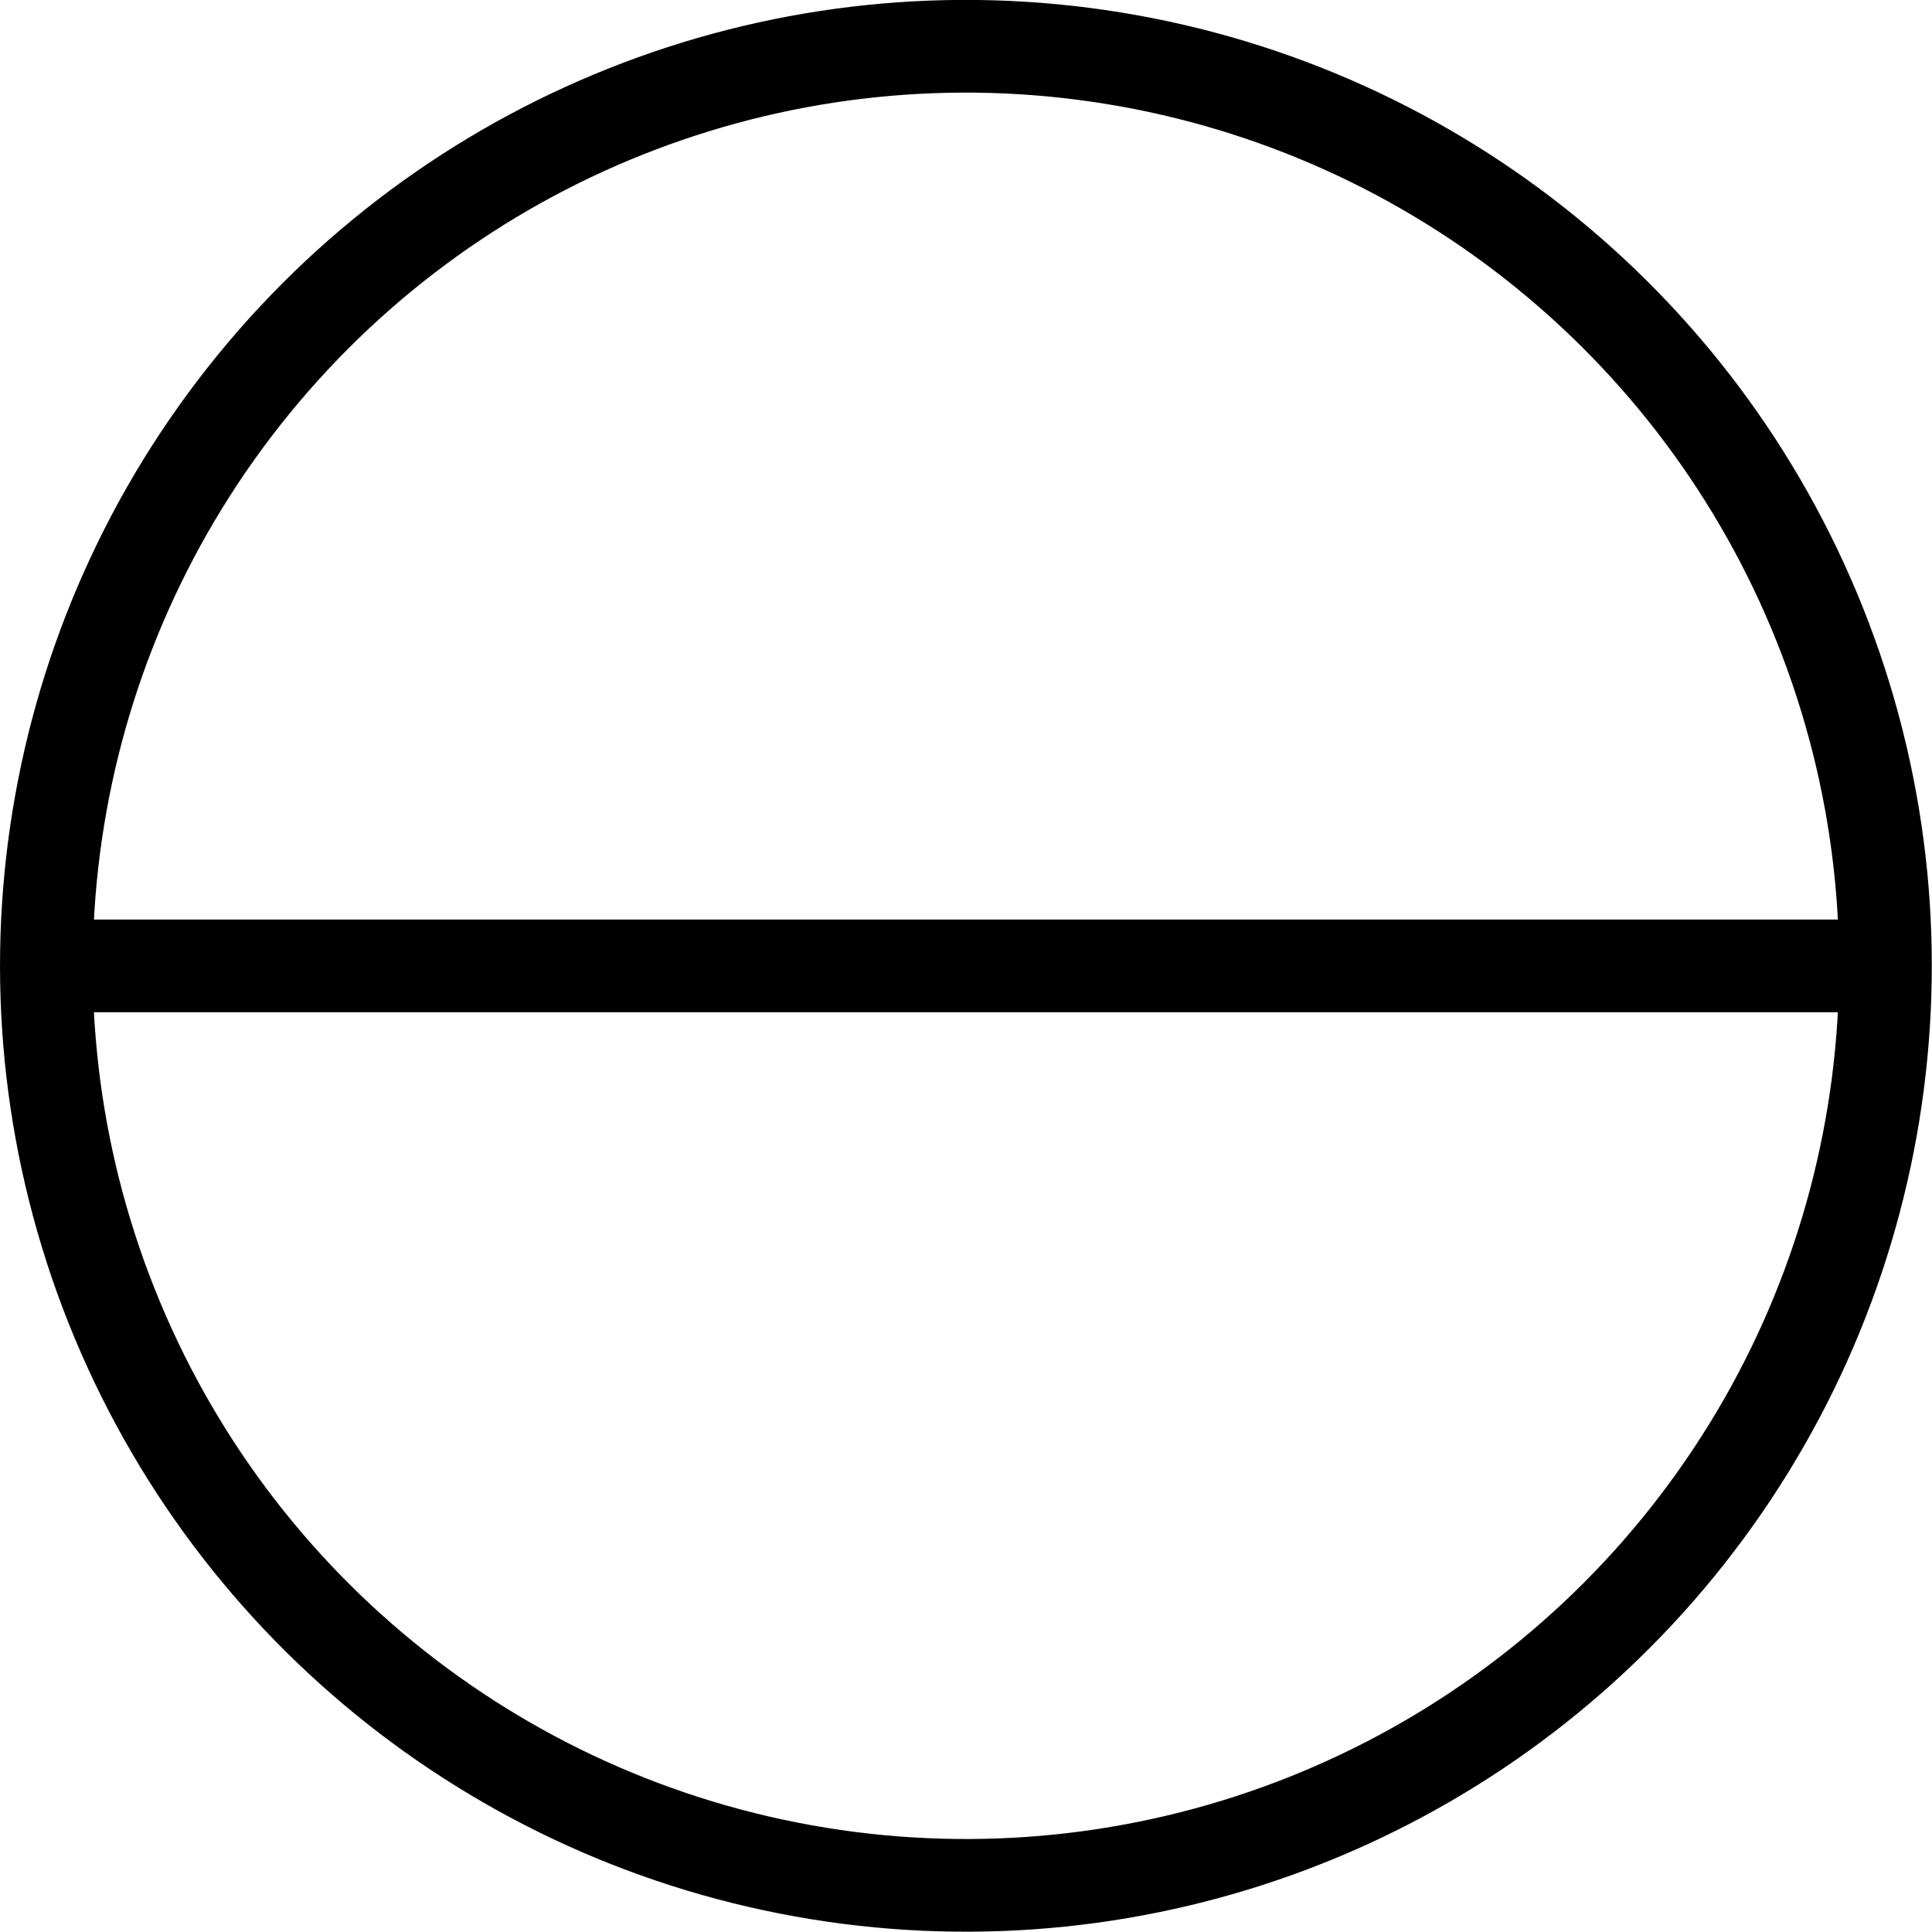
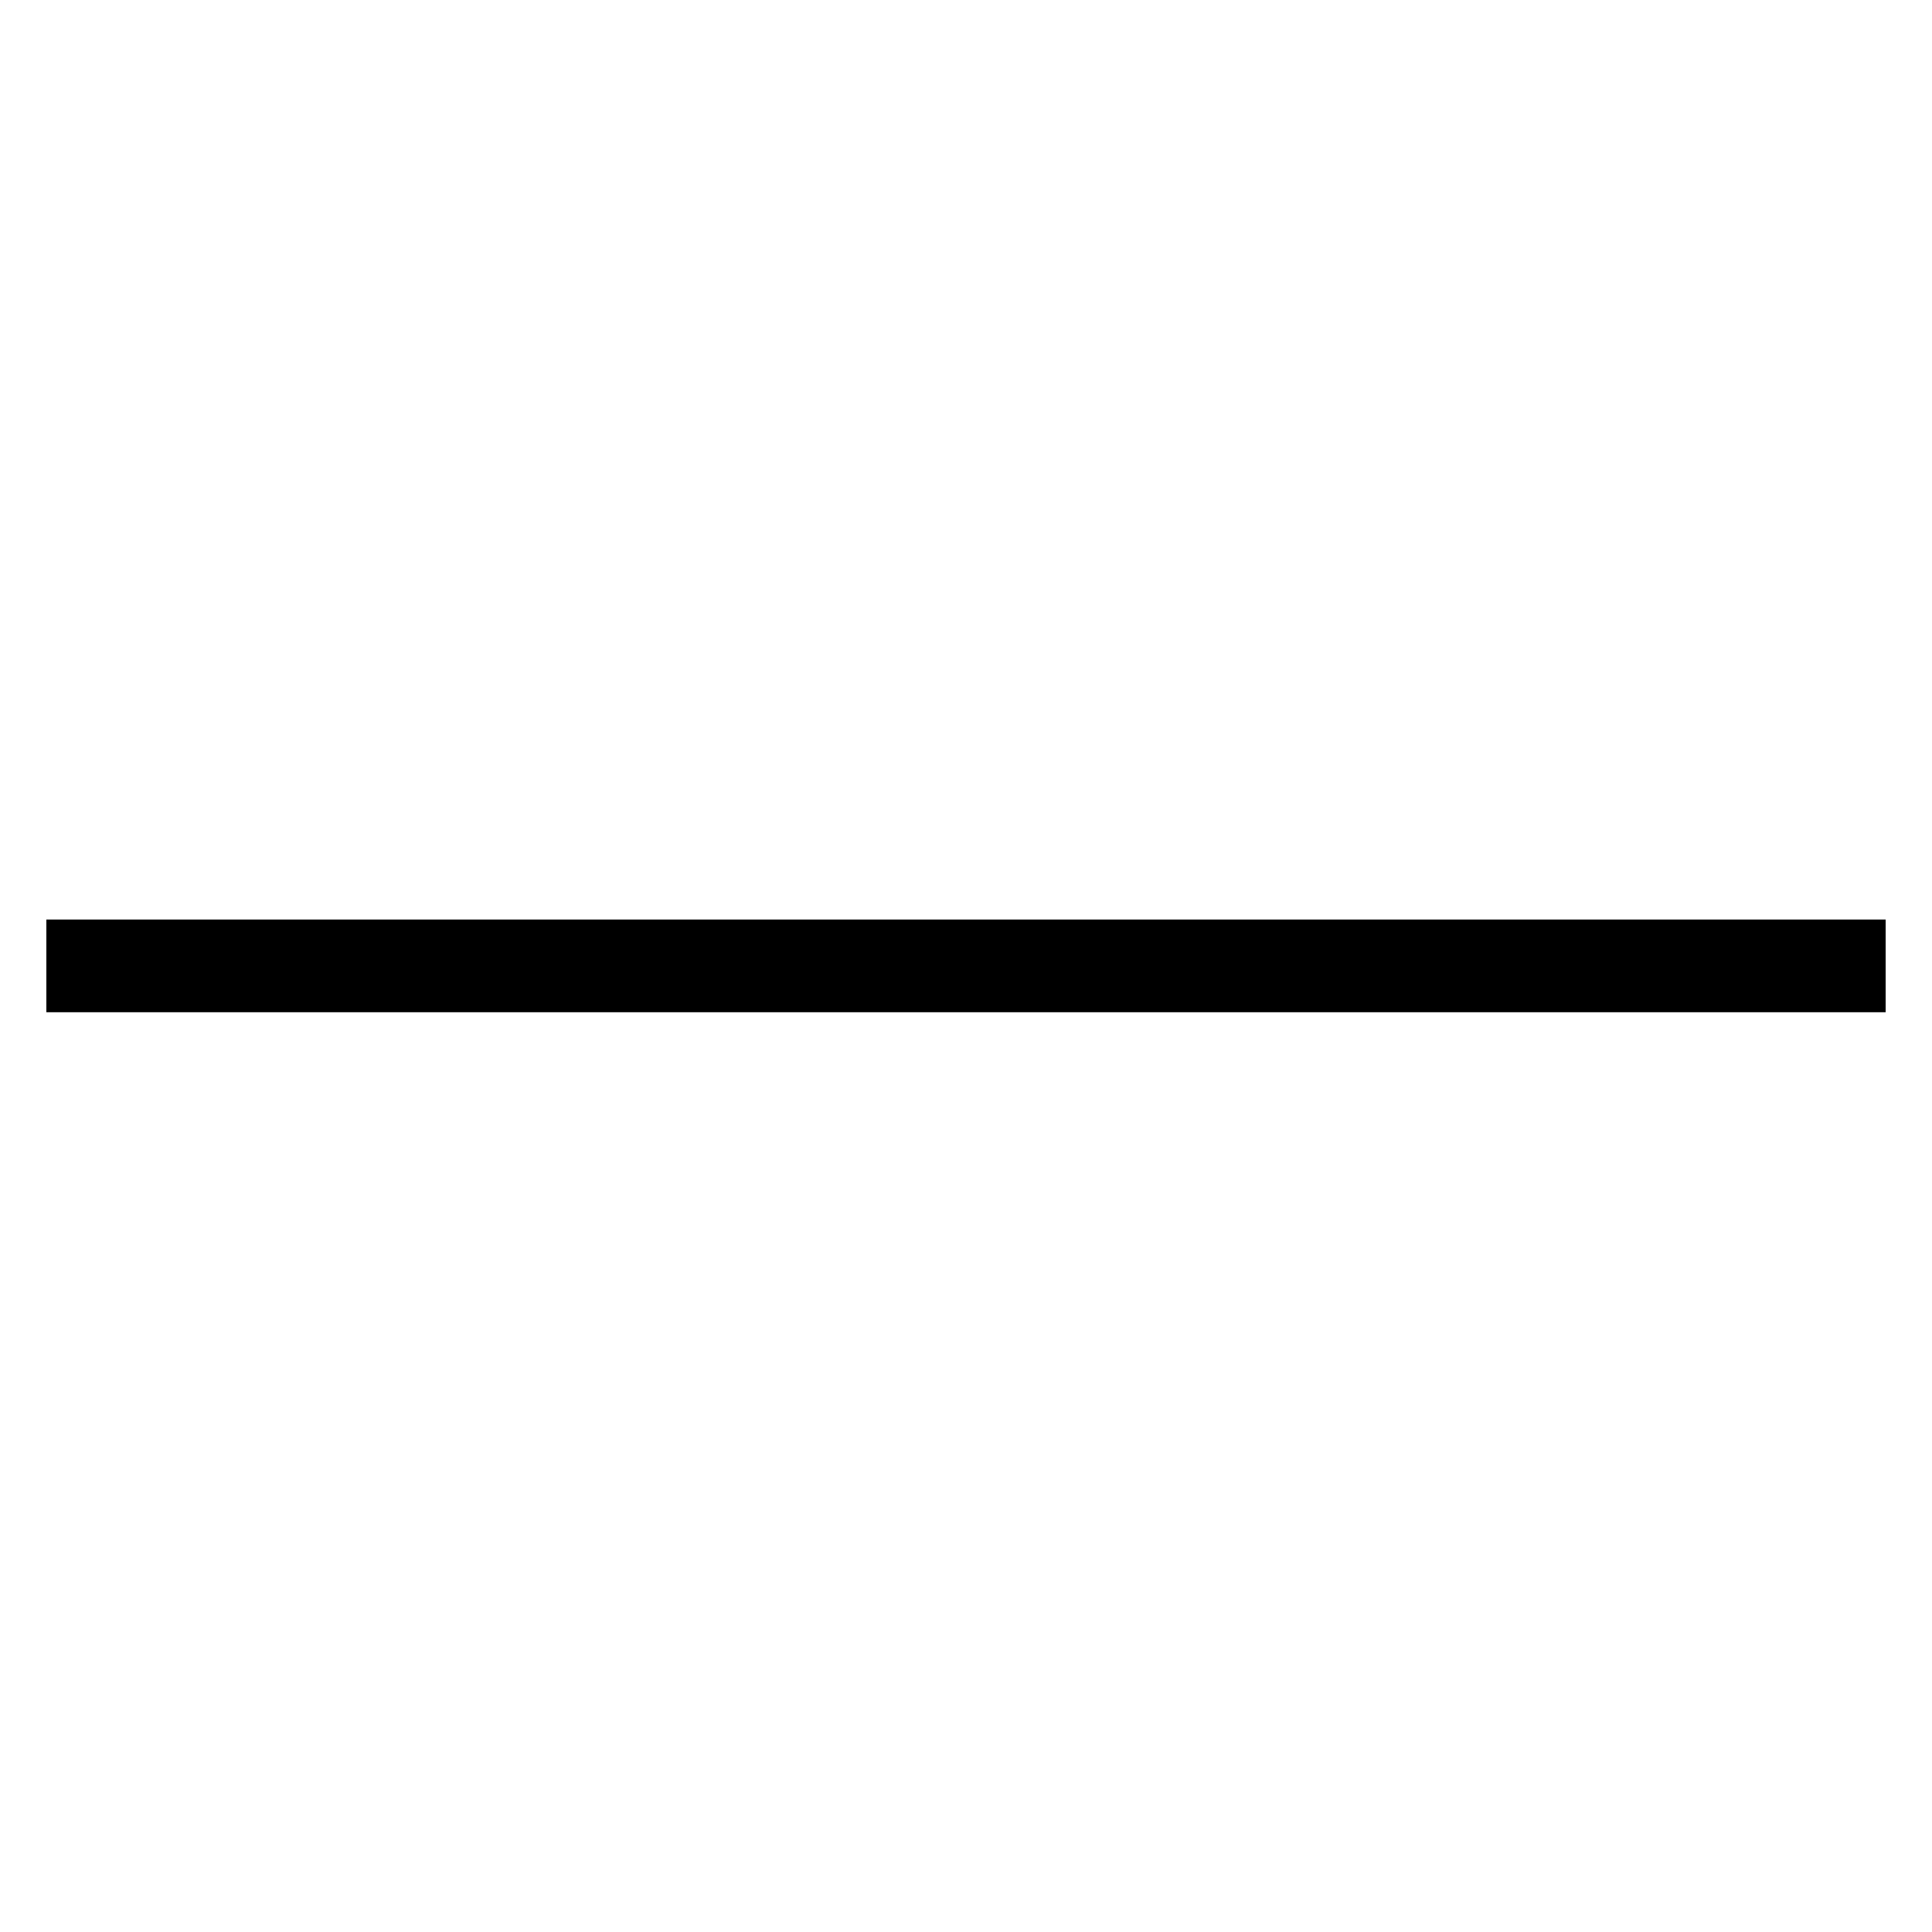
<svg xmlns="http://www.w3.org/2000/svg" viewBox="0 0 83.37 83.37">
  <defs>
    <style>.cls-1{fill:none;stroke:#000;stroke-miterlimit:10;stroke-width:4px;}</style>
  </defs>
  <title>Minus-hovered</title>
  <g id="Layer_2" data-name="Layer 2">
    <g id="Livello_1" data-name="Livello 1">
-       <circle class="cls-1" cx="41.69" cy="41.68" r="39.68" transform="translate(-6.14 76.15) rotate(-80.78)" />
      <line class="cls-1" x1="81.37" y1="41.68" x2="2" y2="41.68" />
    </g>
  </g>
</svg>